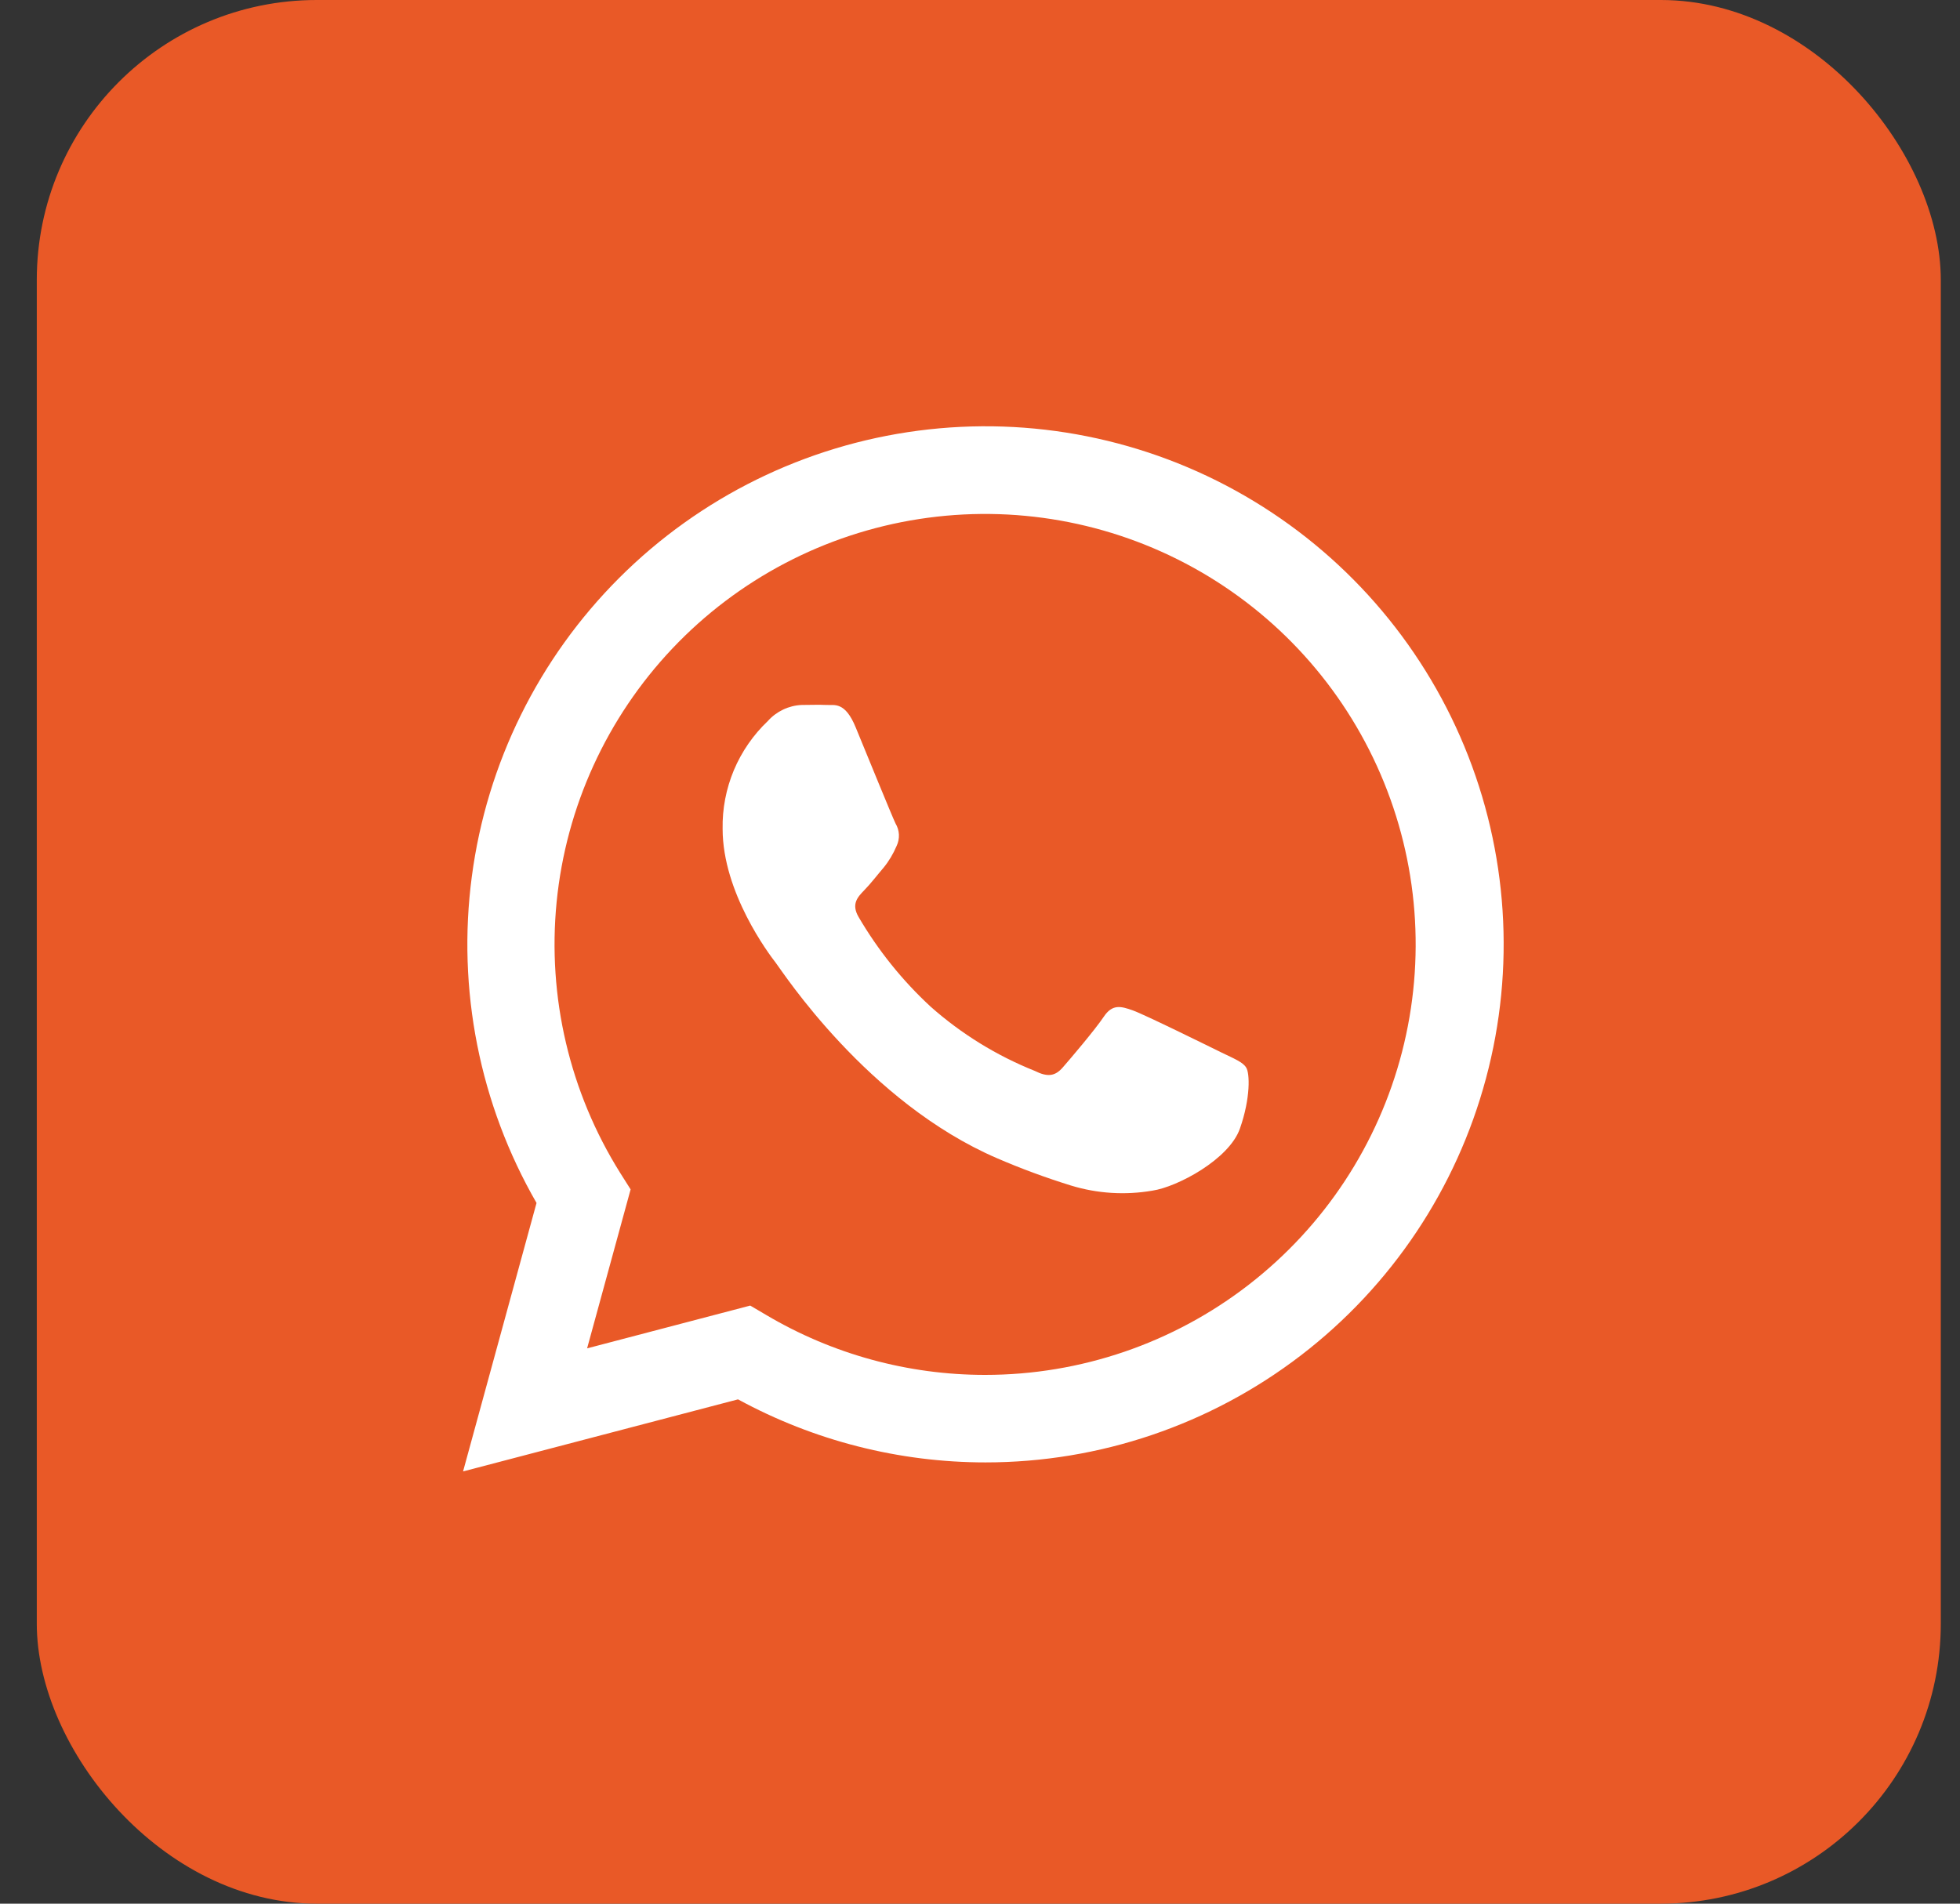
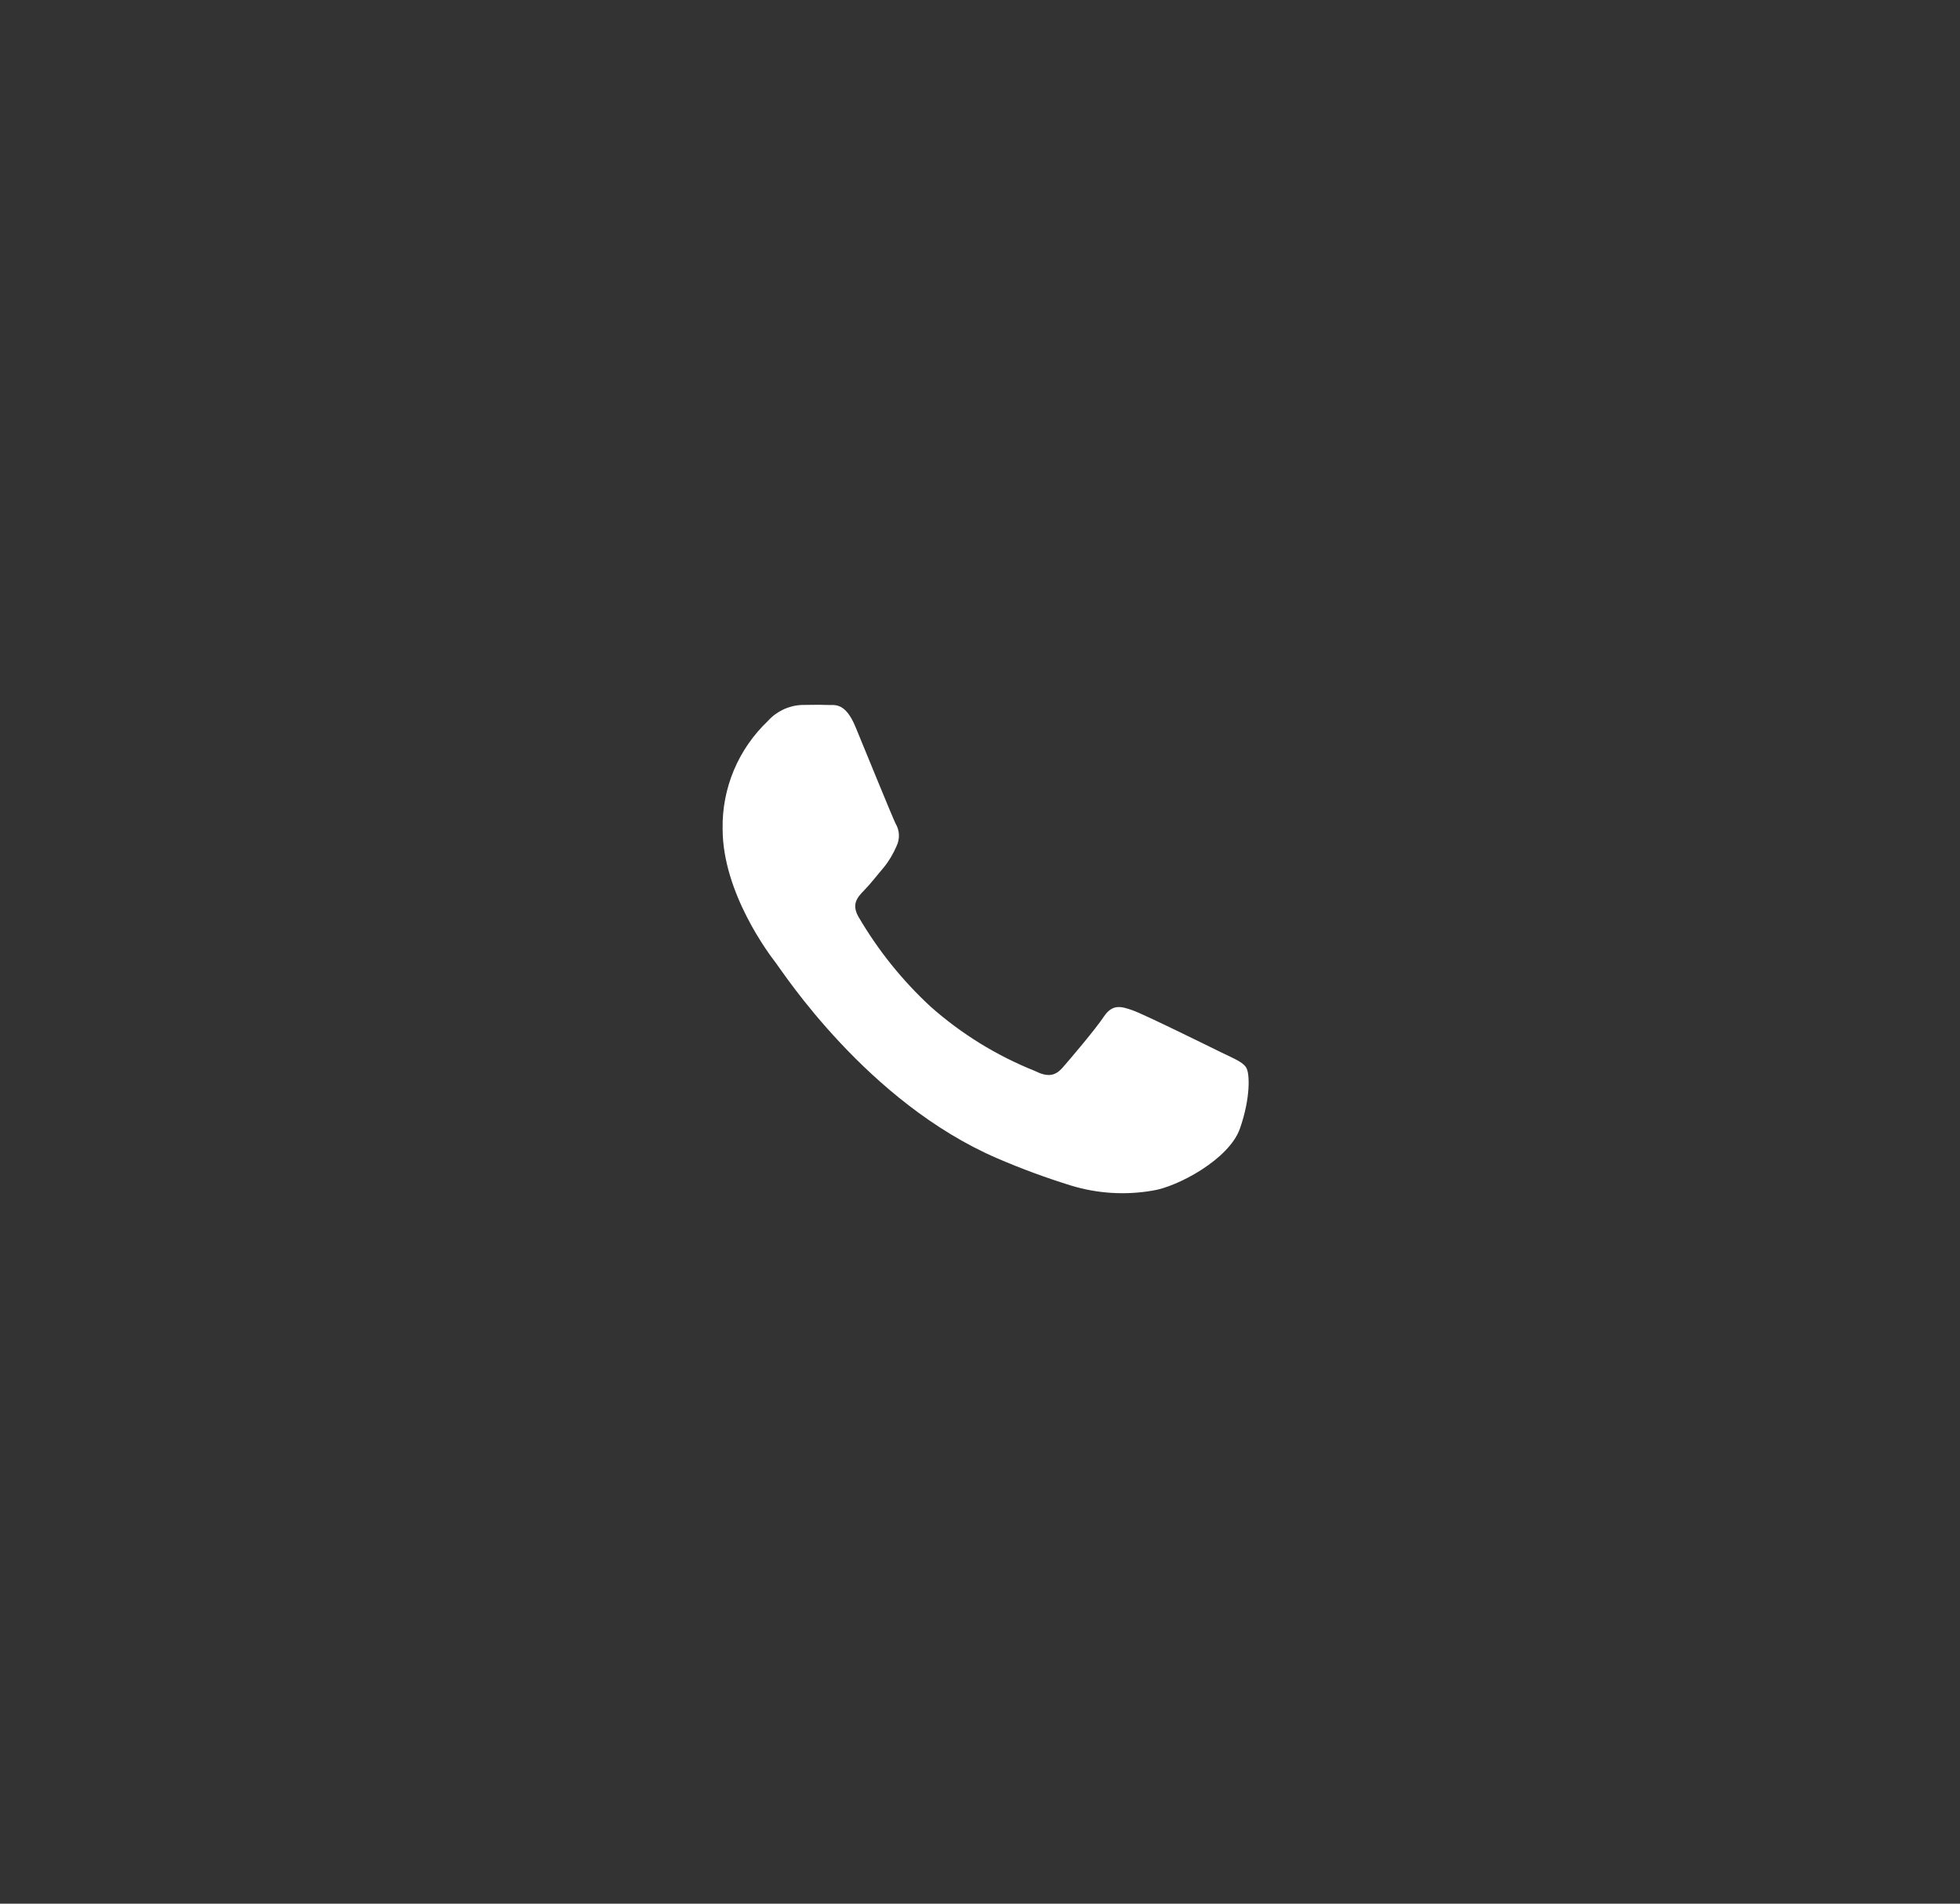
<svg xmlns="http://www.w3.org/2000/svg" width="35" height="34" viewBox="0 0 35 34" fill="none">
  <rect x="0" y="0" width="35" height="34" fill="#333333" stroke="none" />
-   <rect x="0.657" width="34" height="34" rx="5" fill="#E95927" />
-   <path d="M8.269 26.28L9.581 21.485C8.565 19.721 8.158 17.67 8.426 15.651C8.693 13.632 9.619 11.758 11.06 10.319C12.501 8.88 14.376 7.957 16.396 7.692C18.415 7.427 20.465 7.836 22.228 8.855C23.991 9.874 25.369 11.446 26.148 13.328C26.927 15.209 27.063 17.296 26.535 19.262C26.008 21.23 24.846 22.968 23.231 24.207C21.615 25.447 19.635 26.119 17.599 26.119C16.055 26.119 14.535 25.732 13.179 24.993L8.269 26.28ZM13.397 23.318L13.679 23.484C14.863 24.186 16.215 24.557 17.593 24.556C19.297 24.556 20.953 23.989 22.3 22.945C23.648 21.901 24.61 20.439 25.036 18.789C25.462 17.138 25.327 15.393 24.653 13.828C23.979 12.262 22.804 10.965 21.313 10.14C19.821 9.315 18.098 9.009 16.413 9.27C14.729 9.531 13.179 10.344 12.007 11.582C10.836 12.82 10.108 14.412 9.94 16.108C9.772 17.804 10.172 19.508 11.077 20.952L11.261 21.243L10.484 24.082L13.397 23.318Z" fill="white" />
  <path fill-rule="evenodd" clip-rule="evenodd" d="M22.253 19.067C22.196 18.971 22.041 18.909 21.81 18.797C21.579 18.684 20.442 18.122 20.229 18.046C20.015 17.97 19.863 17.929 19.709 18.161C19.553 18.393 19.112 18.912 18.976 19.067C18.84 19.222 18.707 19.241 18.477 19.126C17.795 18.853 17.166 18.465 16.617 17.978C16.111 17.51 15.678 16.97 15.331 16.376C15.197 16.145 15.317 16.02 15.432 15.901C15.548 15.783 15.663 15.631 15.779 15.496C15.874 15.38 15.951 15.249 16.01 15.111C16.041 15.047 16.055 14.976 16.052 14.906C16.049 14.835 16.027 14.766 15.991 14.706C15.934 14.59 15.47 13.452 15.279 12.988C15.088 12.525 14.899 12.599 14.759 12.591C14.618 12.584 14.469 12.591 14.314 12.591C14.2 12.596 14.088 12.624 13.985 12.673C13.882 12.722 13.789 12.791 13.713 12.876C13.452 13.124 13.245 13.423 13.105 13.755C12.966 14.088 12.897 14.445 12.904 14.805C12.904 15.942 13.732 17.041 13.853 17.196C13.973 17.351 15.483 19.686 17.806 20.687C18.236 20.873 18.677 21.035 19.125 21.174C19.596 21.318 20.094 21.349 20.58 21.265C21.024 21.199 21.948 20.707 22.141 20.158C22.334 19.61 22.318 19.164 22.253 19.067Z" fill="white" />
</svg>